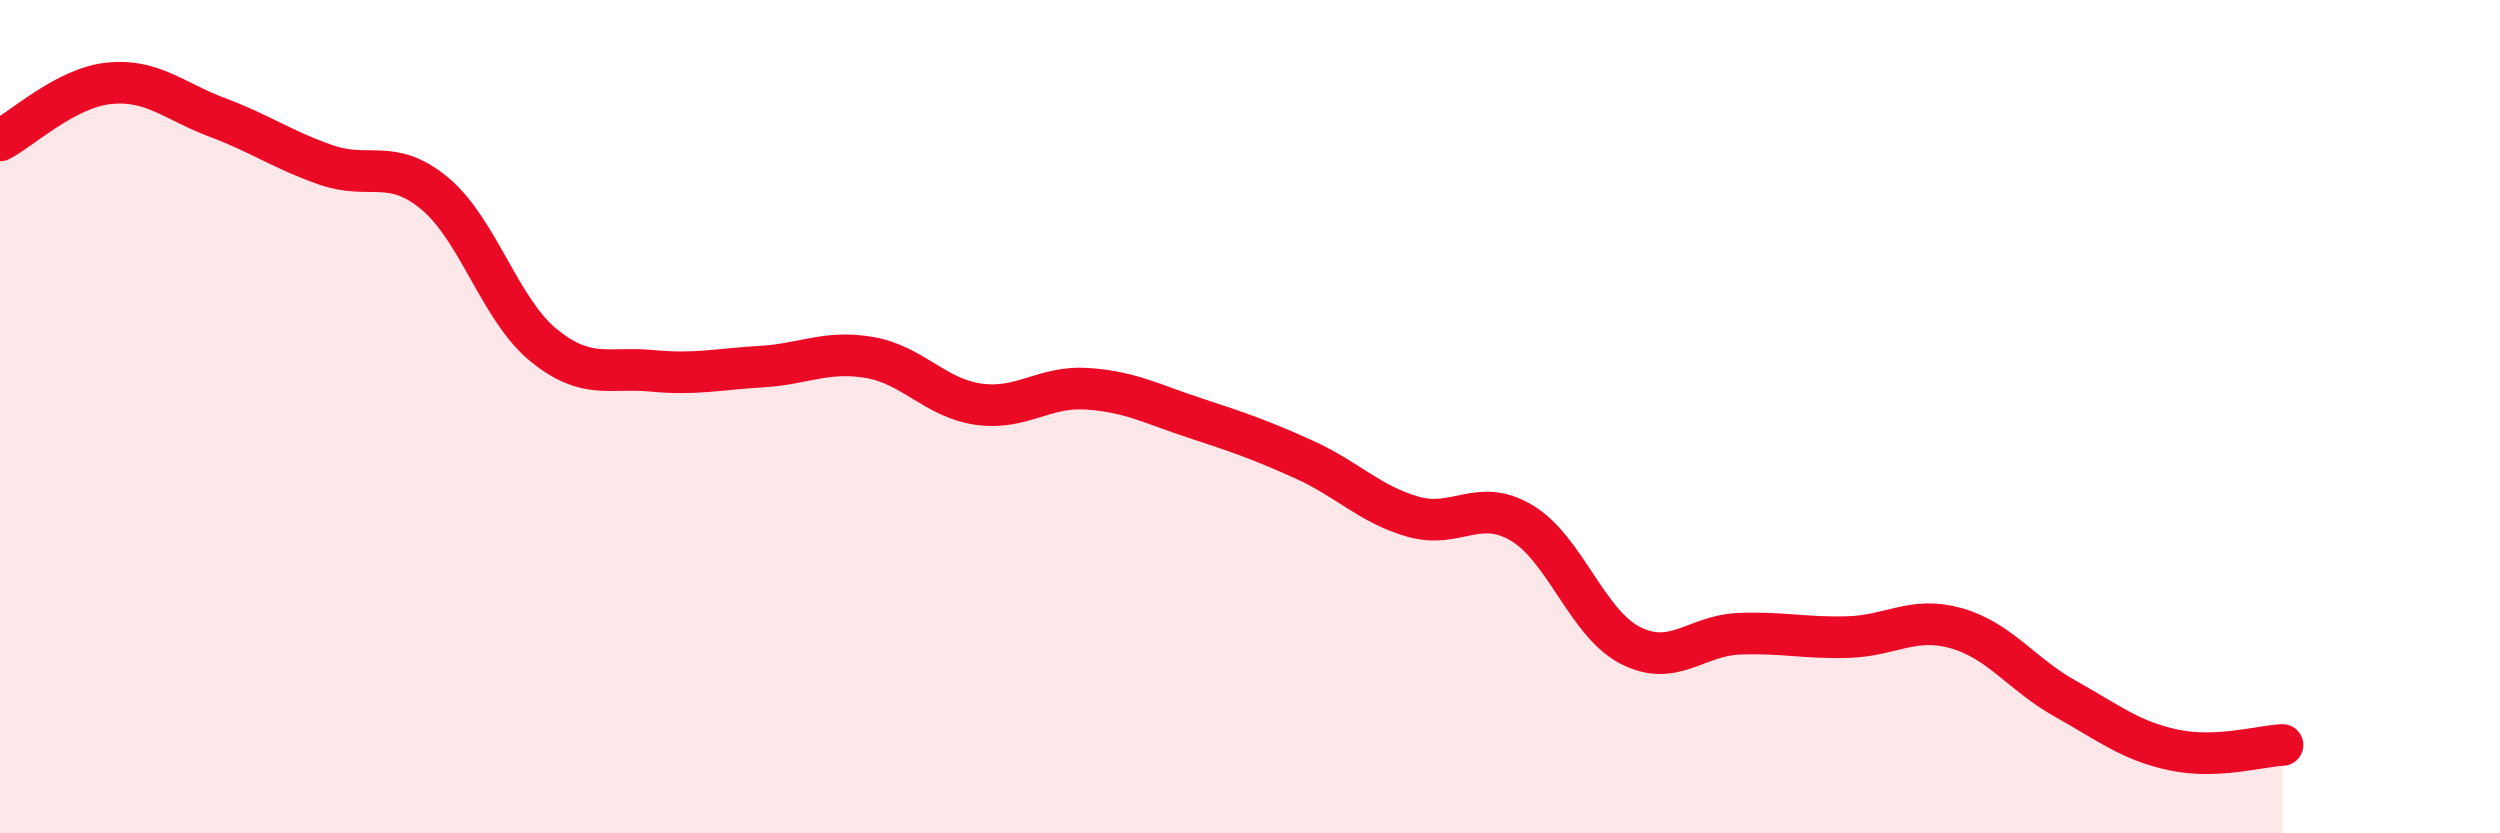
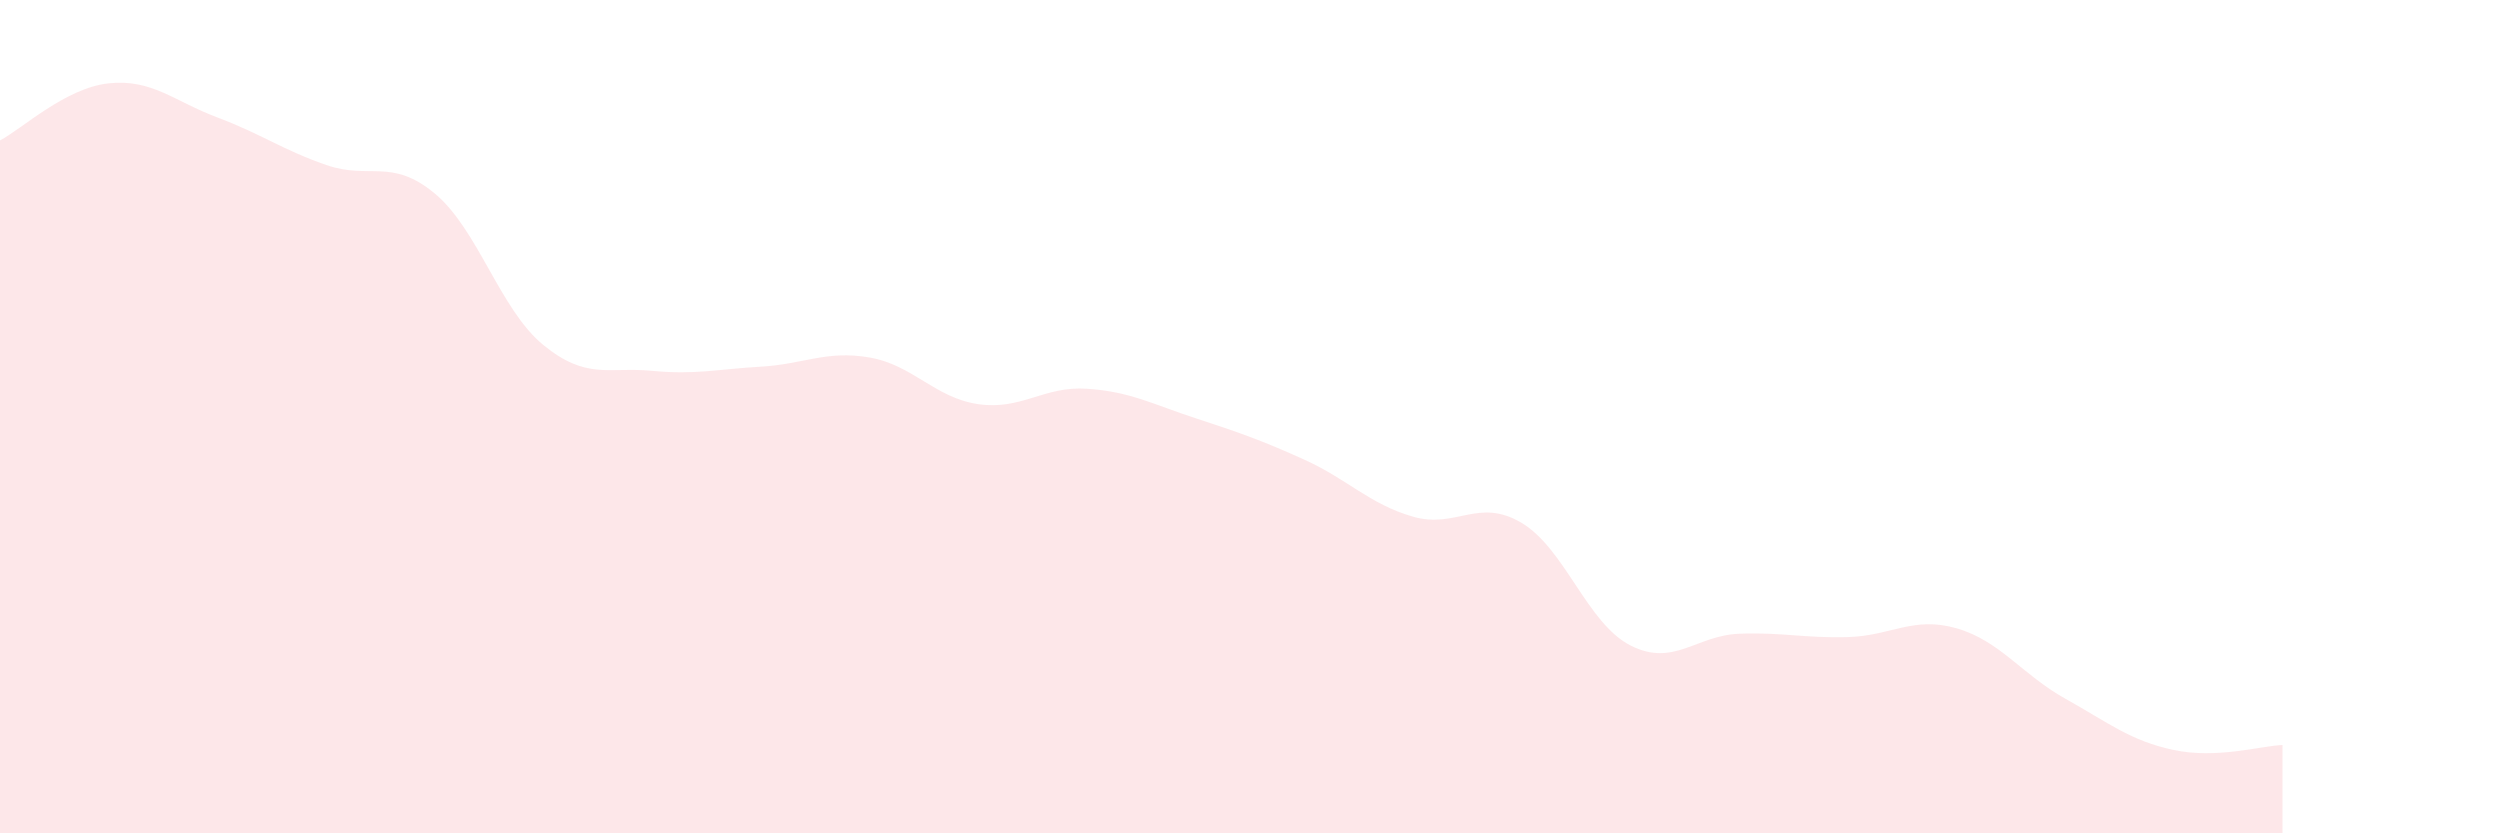
<svg xmlns="http://www.w3.org/2000/svg" width="60" height="20" viewBox="0 0 60 20">
  <path d="M 0,3.37 C 0.52,3.1 1.57,2.11 2.61,2 C 3.65,1.89 4.18,2.43 5.22,2.82 C 6.26,3.21 6.79,3.6 7.83,3.96 C 8.87,4.32 9.39,3.78 10.43,4.64 C 11.47,5.5 12,7.43 13.04,8.28 C 14.08,9.13 14.61,8.8 15.65,8.9 C 16.69,9 17.22,8.86 18.26,8.8 C 19.3,8.74 19.83,8.4 20.87,8.58 C 21.91,8.76 22.44,9.55 23.48,9.7 C 24.52,9.85 25.05,9.26 26.09,9.33 C 27.13,9.4 27.66,9.7 28.7,10.04 C 29.74,10.38 30.26,10.56 31.3,11.03 C 32.34,11.5 32.87,12.1 33.91,12.4 C 34.95,12.7 35.48,11.93 36.52,12.55 C 37.56,13.17 38.09,14.96 39.13,15.49 C 40.17,16.02 40.7,15.25 41.74,15.21 C 42.78,15.17 43.31,15.32 44.35,15.29 C 45.39,15.26 45.92,14.78 46.96,15.08 C 48,15.38 48.53,16.19 49.57,16.77 C 50.61,17.35 51.13,17.78 52.17,18 C 53.21,18.22 54.26,17.9 54.78,17.88L54.78 20L0 20Z" fill="#EB0A25" opacity="0.1" stroke-linecap="round" stroke-linejoin="round" />
-   <path d="M 0,3.37 C 0.52,3.1 1.57,2.11 2.61,2 C 3.65,1.89 4.18,2.43 5.22,2.82 C 6.26,3.21 6.79,3.6 7.83,3.96 C 8.87,4.32 9.39,3.78 10.43,4.64 C 11.47,5.5 12,7.43 13.04,8.28 C 14.08,9.13 14.61,8.8 15.65,8.9 C 16.69,9 17.22,8.86 18.26,8.8 C 19.3,8.74 19.83,8.4 20.87,8.58 C 21.91,8.76 22.44,9.55 23.48,9.7 C 24.52,9.85 25.05,9.26 26.09,9.33 C 27.13,9.4 27.66,9.7 28.7,10.04 C 29.74,10.38 30.26,10.56 31.3,11.03 C 32.34,11.5 32.87,12.1 33.91,12.4 C 34.95,12.7 35.48,11.93 36.52,12.55 C 37.56,13.17 38.09,14.96 39.13,15.49 C 40.17,16.02 40.7,15.25 41.74,15.21 C 42.78,15.17 43.31,15.32 44.35,15.29 C 45.39,15.26 45.92,14.78 46.96,15.08 C 48,15.38 48.53,16.19 49.57,16.77 C 50.61,17.35 51.13,17.78 52.17,18 C 53.21,18.22 54.26,17.9 54.78,17.88" stroke="#EB0A25" stroke-width="1" fill="none" stroke-linecap="round" stroke-linejoin="round" />
</svg>